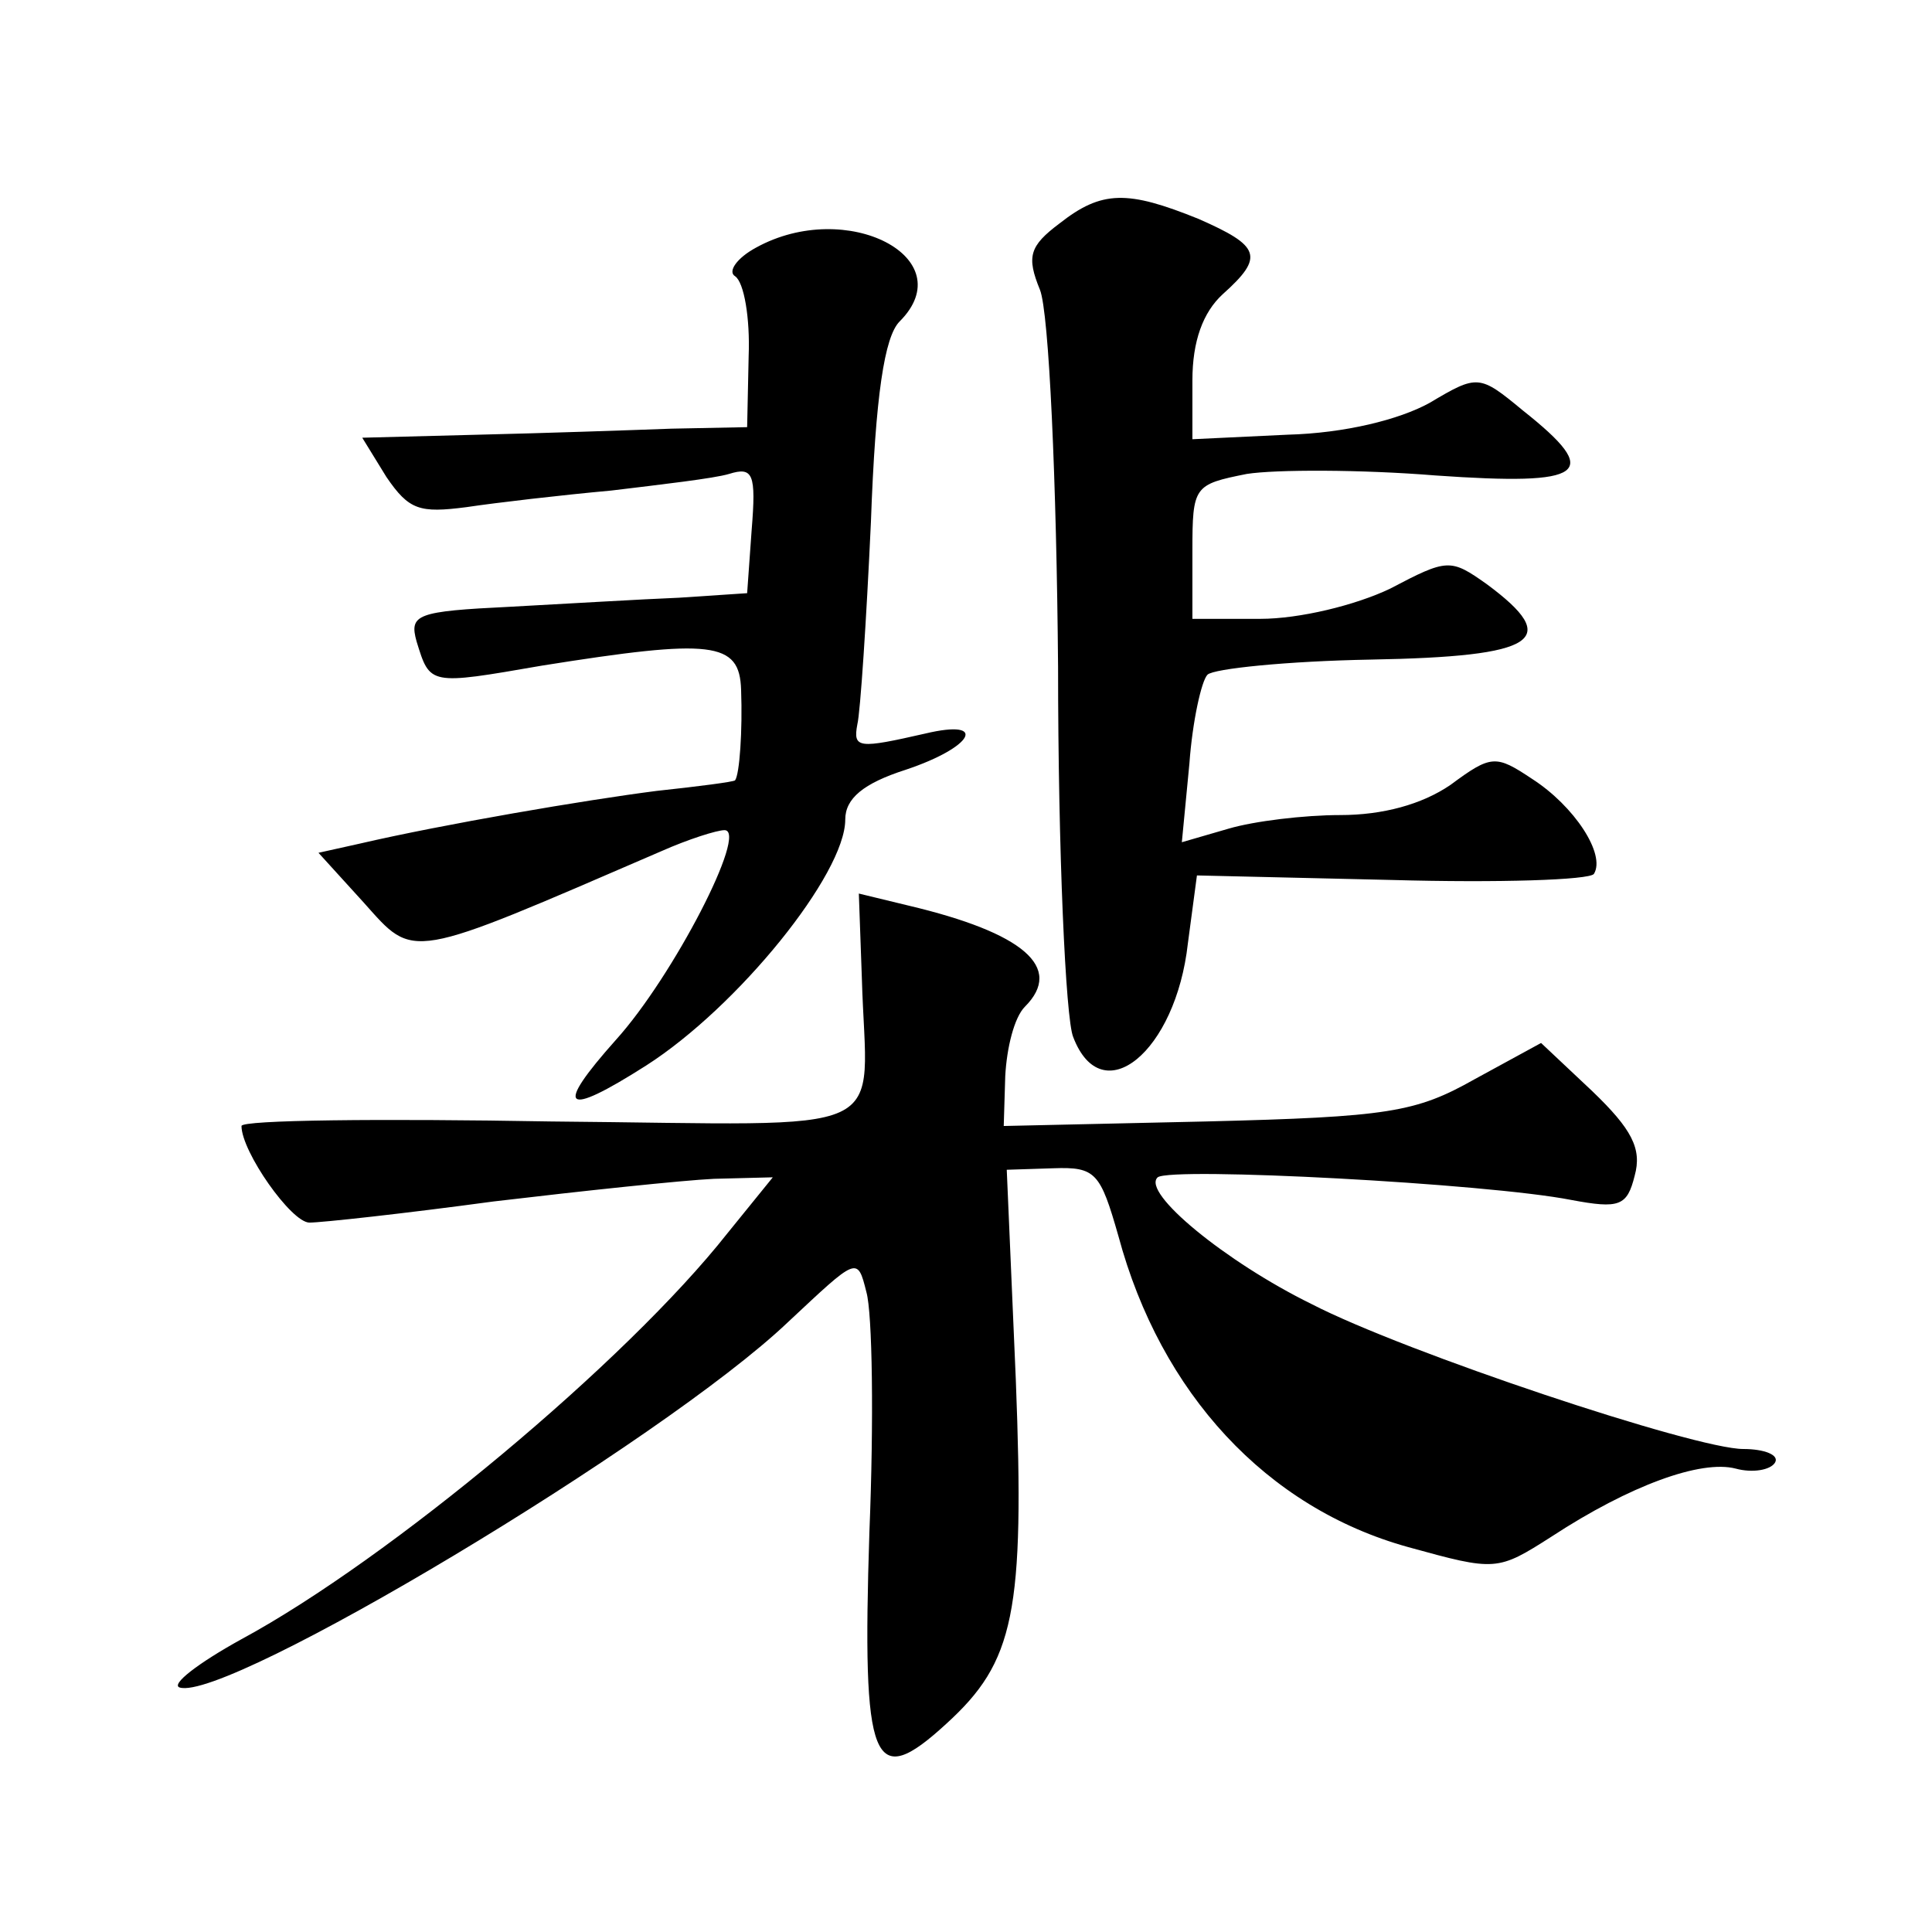
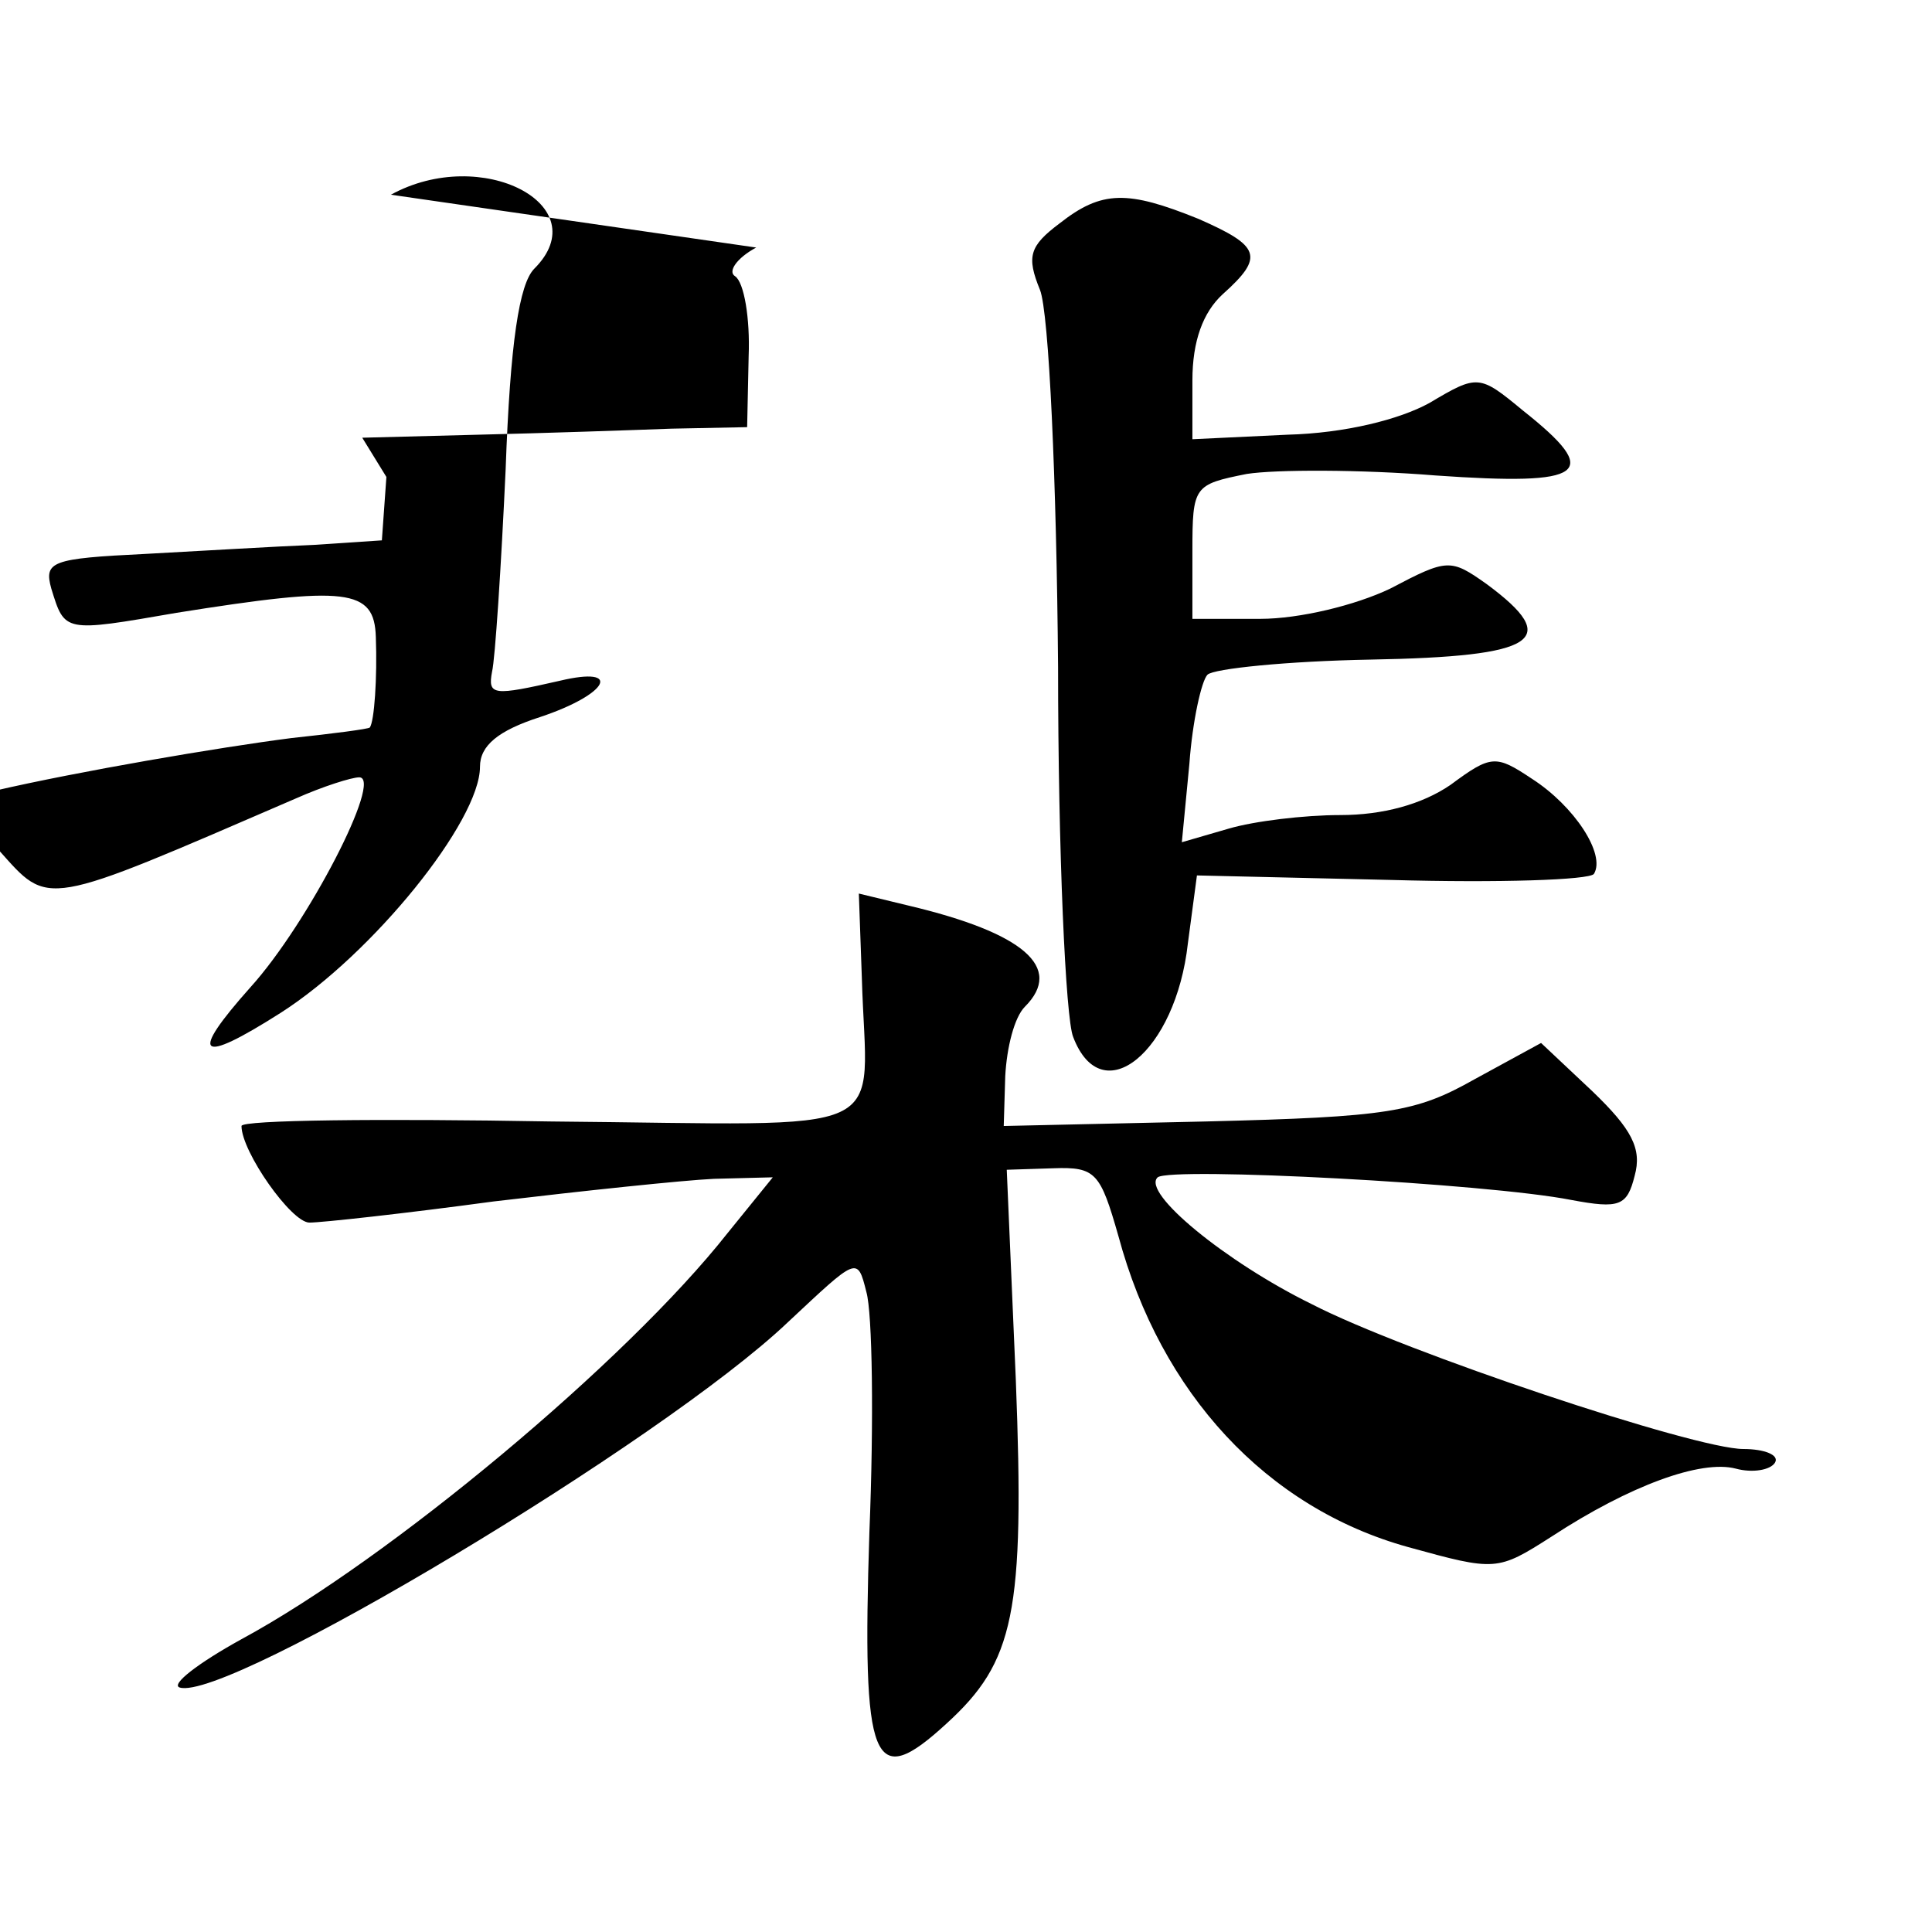
<svg xmlns="http://www.w3.org/2000/svg" version="1.0" width="128pt" height="128pt" viewBox="0 0 128 128" preserveAspectRatio="xMidYMid meet">
  <g transform="translate(0,128) scale(0.1,-0.1)" fill="#0" stroke="none">
-     <path d="M702 1132 c-20 -15 -22 -22 -13 -44 6 -15 11 -127 12 -250 0 -122 5 -233 10 -245 19 -50 68 -10 76 62 l6 45 129 -3 c71 -2 131 0 134 4 8 13 -13 45 -41 63 -24 16 -27 16 -54 -4 -19 -13 -45 -20 -73 -20 -24 0 -57 -4 -74 -9 l-31 -9 5 52 c2 28 8 55 12 59 4 4 53 9 108 10 111 2 127 13 77 50 -24 17 -26 17 -64 -3 -23 -11 -60 -20 -86 -20 l-45 0 0 45 c0 43 1 44 36 51 19 3 76 3 125 -1 100 -7 111 1 58 43 -29 24 -30 24 -62 5 -20 -11 -56 -20 -94 -21 l-63 -3 0 39 c0 26 7 45 20 57 28 25 25 32 -16 50 -47 19 -64 19 -92 -3z M501 1116 c-13 -7 -19 -16 -14 -19 6 -4 10 -28 9 -53 l-1 -47 -50 -1 c-27 -1 -85 -3 -128 -4 l-77 -2 16 -26 c15 -22 22 -24 53 -20 20 3 63 8 96 11 33 4 68 8 78 11 16 5 18 0 15 -37 l-3 -42 -45 -3 c-25 -1 -75 -4 -112 -6 -62 -3 -67 -5 -62 -23 9 -29 8 -29 83 -16 113 18 131 16 132 -16 1 -27 -1 -56 -4 -60 -1 -1 -24 -4 -52 -7 -47 -6 -141 -22 -197 -35 l-27 -6 30 -33 c34 -38 28 -39 197 34 18 8 37 14 42 14 16 0 -34 -97 -72 -139 -41 -46 -35 -52 20 -17 61 39 132 127 132 163 0 14 12 24 40 33 45 15 55 34 13 24 -44 -10 -48 -10 -45 6 2 8 6 69 9 134 3 84 9 123 19 133 42 42 -35 82 -95 49z M571 632 c3 -108 27 -97 -206 -95 -113 2 -205 1 -205 -3 0 -17 33 -64 45 -64 8 0 63 6 122 14 59 7 125 14 146 15 l39 1 -30 -37 c-67 -85 -224 -216 -322 -269 -29 -16 -47 -30 -41 -32 31 -10 320 163 403 242 46 43 46 44 52 20 4 -14 5 -85 2 -159 -5 -155 2 -172 51 -127 45 41 52 73 46 228 l-6 139 31 1 c28 1 31 -3 43 -45 28 -104 98 -180 192 -206 58 -16 59 -16 95 7 52 34 99 51 122 45 11 -3 23 -1 26 4 3 5 -7 9 -21 9 -32 0 -224 64 -286 96 -57 28 -113 74 -102 84 9 7 218 -4 274 -15 32 -6 37 -4 42 16 5 18 -2 31 -28 56 l-34 32 -44 -24 c-39 -22 -57 -25 -178 -28 l-134 -3 1 33 c1 19 6 39 13 46 26 26 -1 49 -77 67 l-33 8 2 -56z" />
+     <path d="M702 1132 c-20 -15 -22 -22 -13 -44 6 -15 11 -127 12 -250 0 -122 5 -233 10 -245 19 -50 68 -10 76 62 l6 45 129 -3 c71 -2 131 0 134 4 8 13 -13 45 -41 63 -24 16 -27 16 -54 -4 -19 -13 -45 -20 -73 -20 -24 0 -57 -4 -74 -9 l-31 -9 5 52 c2 28 8 55 12 59 4 4 53 9 108 10 111 2 127 13 77 50 -24 17 -26 17 -64 -3 -23 -11 -60 -20 -86 -20 l-45 0 0 45 c0 43 1 44 36 51 19 3 76 3 125 -1 100 -7 111 1 58 43 -29 24 -30 24 -62 5 -20 -11 -56 -20 -94 -21 l-63 -3 0 39 c0 26 7 45 20 57 28 25 25 32 -16 50 -47 19 -64 19 -92 -3z M501 1116 c-13 -7 -19 -16 -14 -19 6 -4 10 -28 9 -53 l-1 -47 -50 -1 c-27 -1 -85 -3 -128 -4 l-77 -2 16 -26 l-3 -42 -45 -3 c-25 -1 -75 -4 -112 -6 -62 -3 -67 -5 -62 -23 9 -29 8 -29 83 -16 113 18 131 16 132 -16 1 -27 -1 -56 -4 -60 -1 -1 -24 -4 -52 -7 -47 -6 -141 -22 -197 -35 l-27 -6 30 -33 c34 -38 28 -39 197 34 18 8 37 14 42 14 16 0 -34 -97 -72 -139 -41 -46 -35 -52 20 -17 61 39 132 127 132 163 0 14 12 24 40 33 45 15 55 34 13 24 -44 -10 -48 -10 -45 6 2 8 6 69 9 134 3 84 9 123 19 133 42 42 -35 82 -95 49z M571 632 c3 -108 27 -97 -206 -95 -113 2 -205 1 -205 -3 0 -17 33 -64 45 -64 8 0 63 6 122 14 59 7 125 14 146 15 l39 1 -30 -37 c-67 -85 -224 -216 -322 -269 -29 -16 -47 -30 -41 -32 31 -10 320 163 403 242 46 43 46 44 52 20 4 -14 5 -85 2 -159 -5 -155 2 -172 51 -127 45 41 52 73 46 228 l-6 139 31 1 c28 1 31 -3 43 -45 28 -104 98 -180 192 -206 58 -16 59 -16 95 7 52 34 99 51 122 45 11 -3 23 -1 26 4 3 5 -7 9 -21 9 -32 0 -224 64 -286 96 -57 28 -113 74 -102 84 9 7 218 -4 274 -15 32 -6 37 -4 42 16 5 18 -2 31 -28 56 l-34 32 -44 -24 c-39 -22 -57 -25 -178 -28 l-134 -3 1 33 c1 19 6 39 13 46 26 26 -1 49 -77 67 l-33 8 2 -56z" />
  </g>
</svg>